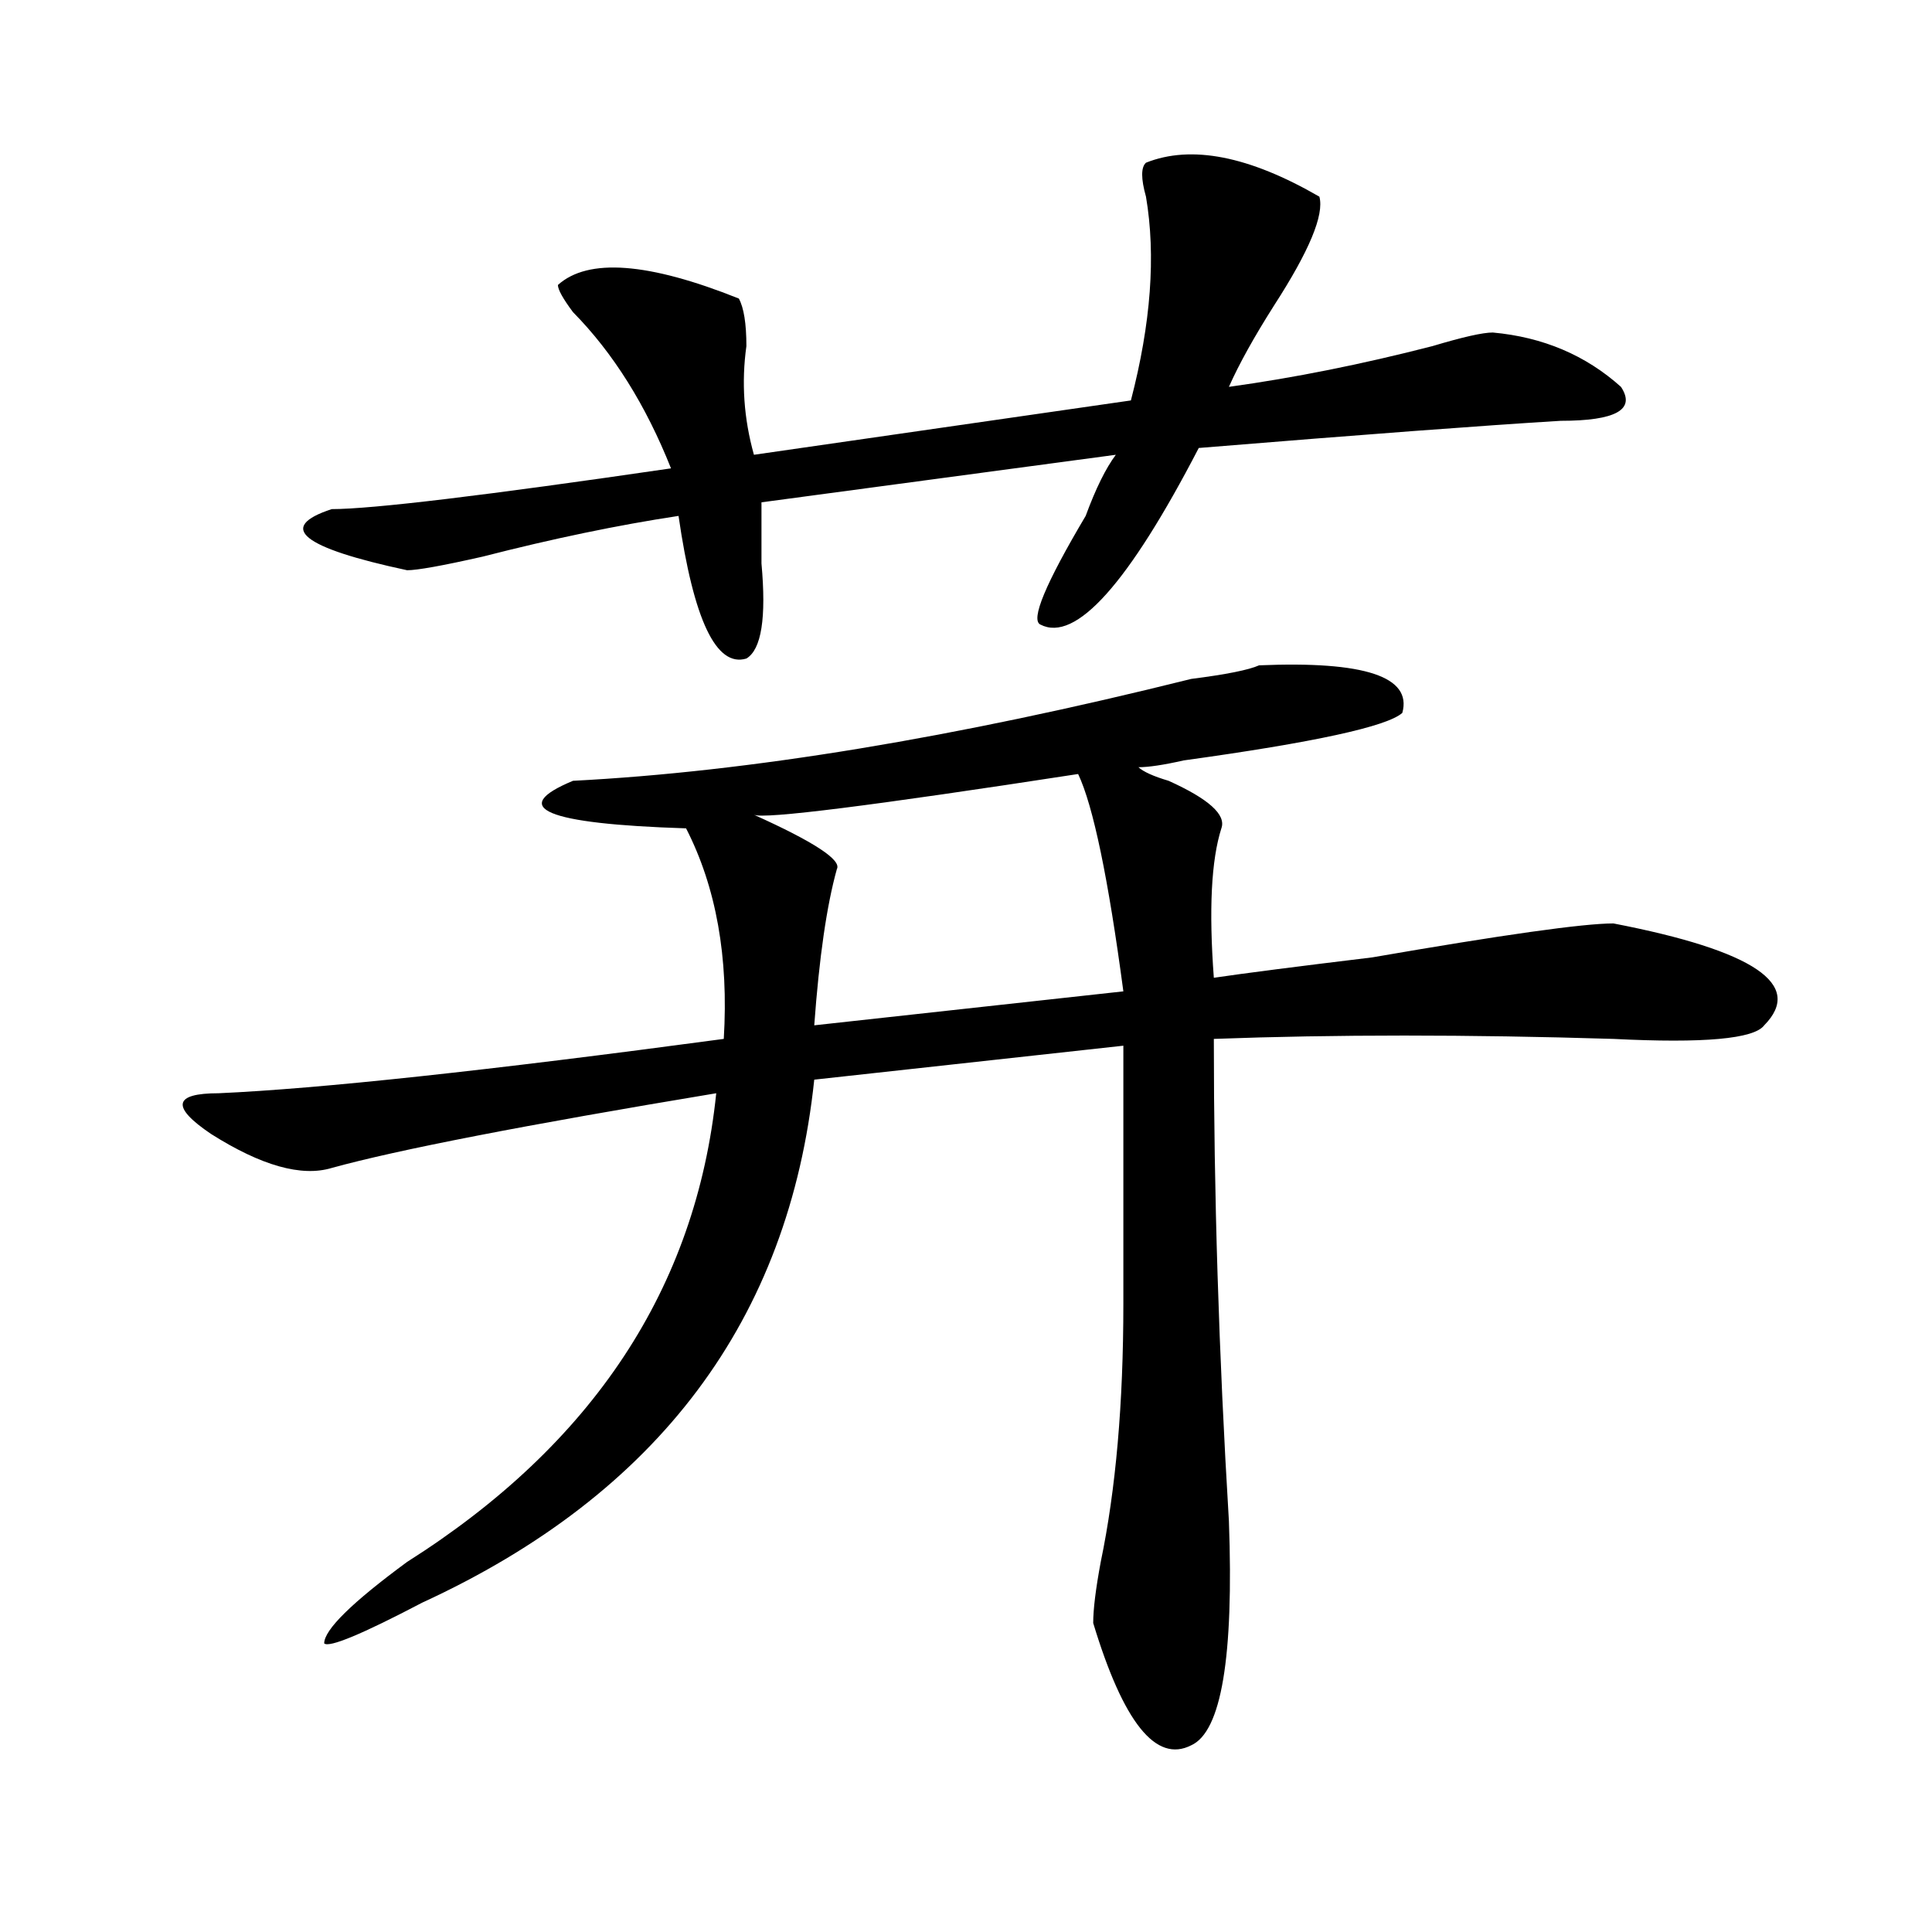
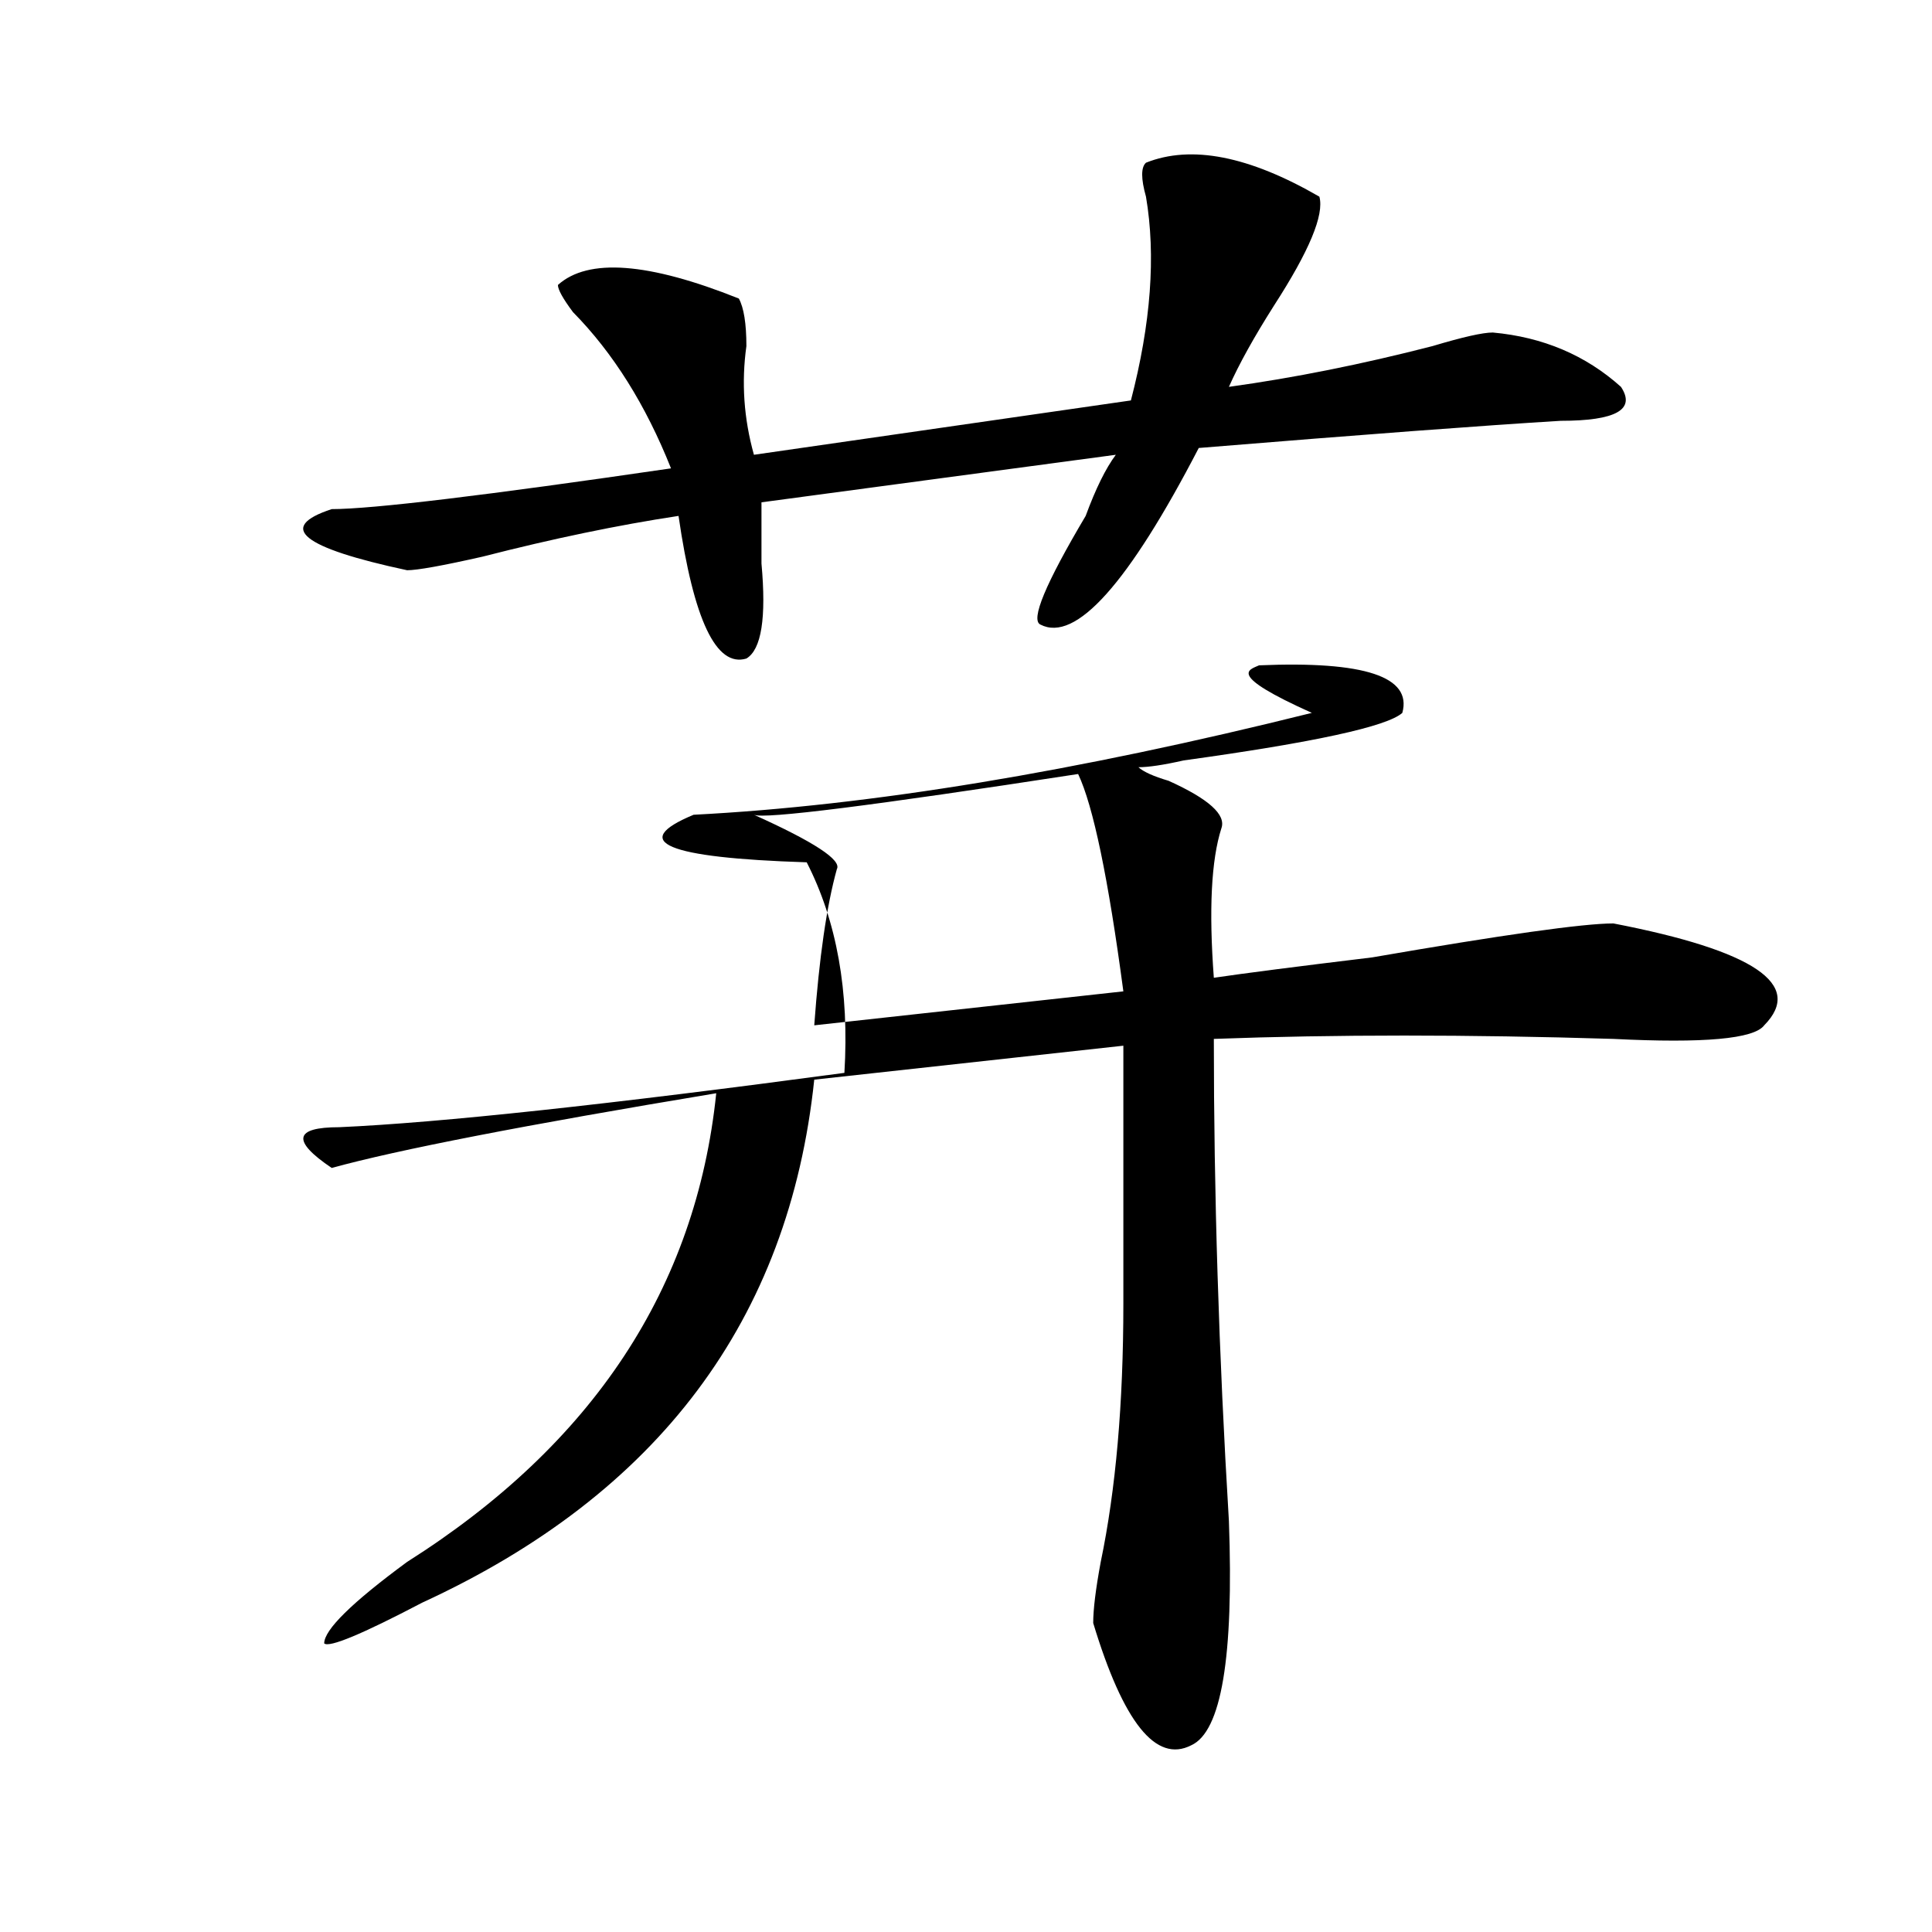
<svg xmlns="http://www.w3.org/2000/svg" version="1.1" id="图层_1" x="0px" y="0px" width="1000px" height="1000px" viewBox="0 0 1000 1000" enable-background="new 0 0 1000 1000" xml:space="preserve">
-   <path d="M651.692,344.375c54.633-2.308,79.327,5.878,74.145,24.609c-7.805,7.031-45.548,15.271-113.168,24.609  c-10.427,2.362-18.231,3.516-23.414,3.516c2.561,2.362,7.805,4.724,15.609,7.031c20.792,9.394,29.877,17.578,27.316,24.609  c-5.244,16.425-6.524,42.188-3.902,77.344c15.609-2.308,42.926-5.823,81.949-10.547c67.62-11.7,109.266-17.578,124.875-17.578  c72.803,14.063,98.839,31.641,78.047,52.734c-5.244,7.031-31.219,9.394-78.047,7.031c-75.486-2.308-144.387-2.308-206.824,0  c0,79.706,2.561,162.927,7.805,249.609c2.561,70.313-3.902,108.984-19.512,116.016c-18.231,9.338-35.121-11.756-50.73-63.281  c0-7.031,1.281-17.578,3.902-31.641c7.805-37.464,11.707-82.013,11.707-133.594c0-67.95,0-112.5,0-133.594l-159.996,17.578  c-13.049,124.255-80.669,214.453-202.922,270.703c-31.219,16.369-48.17,23.4-50.73,21.094c0-7.031,14.268-21.094,42.926-42.188  c96.217-60.919,149.57-141.778,159.996-242.578c-98.9,16.425-165.24,29.333-199.02,38.672c-15.609,4.724-36.463-1.153-62.438-17.578  c-20.853-14.063-19.512-21.094,3.902-21.094c52.011-2.308,139.143-11.7,261.457-28.125c2.561-42.188-3.902-78.497-19.512-108.984  c-72.864-2.308-92.376-10.547-58.535-24.609c91.034-4.669,197.678-22.247,319.992-52.734  C634.741,349.099,646.448,346.737,651.692,344.375z M593.157,84.219c23.414-9.339,53.291-3.516,89.754,17.578  c2.561,9.394-5.244,28.125-23.414,56.25c-10.427,16.425-18.231,30.487-23.414,42.188c33.78-4.669,68.901-11.7,105.363-21.094  c15.609-4.669,25.975-7.031,31.219-7.031c25.975,2.362,48.109,11.755,66.34,28.125c7.805,11.755-2.622,17.578-31.219,17.578  c-39.023,2.362-101.461,7.031-187.313,14.063c-36.463,70.313-63.779,100.8-81.949,91.406c-5.244-2.308,2.561-21.094,23.414-56.25  c5.183-14.063,10.365-24.609,15.609-31.641L394.137,260c0,7.031,0,17.578,0,31.641c2.561,28.125,0,44.55-7.805,49.219  c-15.609,4.724-27.316-19.886-35.121-73.828c-31.219,4.724-65.059,11.755-101.461,21.094c-20.853,4.724-33.841,7.031-39.023,7.031  c-54.633-11.7-67.681-22.247-39.023-31.641c20.792,0,79.327-7.031,175.605-21.094c-13.049-32.794-29.938-59.766-50.73-80.859  c-5.244-7.031-7.805-11.7-7.805-14.063c15.609-14.063,46.828-11.7,93.656,7.031c2.561,4.724,3.902,12.909,3.902,24.609  c-2.622,18.786-1.342,37.519,3.902,56.25l195.117-28.125c10.365-39.825,12.988-74.981,7.805-105.469  C590.535,92.458,590.535,86.581,593.157,84.219z M558.036,400.625c-106.705,16.425-162.618,23.456-167.801,21.094  c31.219,14.063,45.487,23.456,42.926,28.125c-5.244,18.786-9.146,45.703-11.707,80.859l159.996-17.578  C573.645,454.567,565.84,417.05,558.036,400.625z" />
+   <path d="M651.692,344.375c54.633-2.308,79.327,5.878,74.145,24.609c-7.805,7.031-45.548,15.271-113.168,24.609  c-10.427,2.362-18.231,3.516-23.414,3.516c2.561,2.362,7.805,4.724,15.609,7.031c20.792,9.394,29.877,17.578,27.316,24.609  c-5.244,16.425-6.524,42.188-3.902,77.344c15.609-2.308,42.926-5.823,81.949-10.547c67.62-11.7,109.266-17.578,124.875-17.578  c72.803,14.063,98.839,31.641,78.047,52.734c-5.244,7.031-31.219,9.394-78.047,7.031c-75.486-2.308-144.387-2.308-206.824,0  c0,79.706,2.561,162.927,7.805,249.609c2.561,70.313-3.902,108.984-19.512,116.016c-18.231,9.338-35.121-11.756-50.73-63.281  c0-7.031,1.281-17.578,3.902-31.641c7.805-37.464,11.707-82.013,11.707-133.594c0-67.95,0-112.5,0-133.594l-159.996,17.578  c-13.049,124.255-80.669,214.453-202.922,270.703c-31.219,16.369-48.17,23.4-50.73,21.094c0-7.031,14.268-21.094,42.926-42.188  c96.217-60.919,149.57-141.778,159.996-242.578c-98.9,16.425-165.24,29.333-199.02,38.672c-20.853-14.063-19.512-21.094,3.902-21.094c52.011-2.308,139.143-11.7,261.457-28.125c2.561-42.188-3.902-78.497-19.512-108.984  c-72.864-2.308-92.376-10.547-58.535-24.609c91.034-4.669,197.678-22.247,319.992-52.734  C634.741,349.099,646.448,346.737,651.692,344.375z M593.157,84.219c23.414-9.339,53.291-3.516,89.754,17.578  c2.561,9.394-5.244,28.125-23.414,56.25c-10.427,16.425-18.231,30.487-23.414,42.188c33.78-4.669,68.901-11.7,105.363-21.094  c15.609-4.669,25.975-7.031,31.219-7.031c25.975,2.362,48.109,11.755,66.34,28.125c7.805,11.755-2.622,17.578-31.219,17.578  c-39.023,2.362-101.461,7.031-187.313,14.063c-36.463,70.313-63.779,100.8-81.949,91.406c-5.244-2.308,2.561-21.094,23.414-56.25  c5.183-14.063,10.365-24.609,15.609-31.641L394.137,260c0,7.031,0,17.578,0,31.641c2.561,28.125,0,44.55-7.805,49.219  c-15.609,4.724-27.316-19.886-35.121-73.828c-31.219,4.724-65.059,11.755-101.461,21.094c-20.853,4.724-33.841,7.031-39.023,7.031  c-54.633-11.7-67.681-22.247-39.023-31.641c20.792,0,79.327-7.031,175.605-21.094c-13.049-32.794-29.938-59.766-50.73-80.859  c-5.244-7.031-7.805-11.7-7.805-14.063c15.609-14.063,46.828-11.7,93.656,7.031c2.561,4.724,3.902,12.909,3.902,24.609  c-2.622,18.786-1.342,37.519,3.902,56.25l195.117-28.125c10.365-39.825,12.988-74.981,7.805-105.469  C590.535,92.458,590.535,86.581,593.157,84.219z M558.036,400.625c-106.705,16.425-162.618,23.456-167.801,21.094  c31.219,14.063,45.487,23.456,42.926,28.125c-5.244,18.786-9.146,45.703-11.707,80.859l159.996-17.578  C573.645,454.567,565.84,417.05,558.036,400.625z" />
</svg>